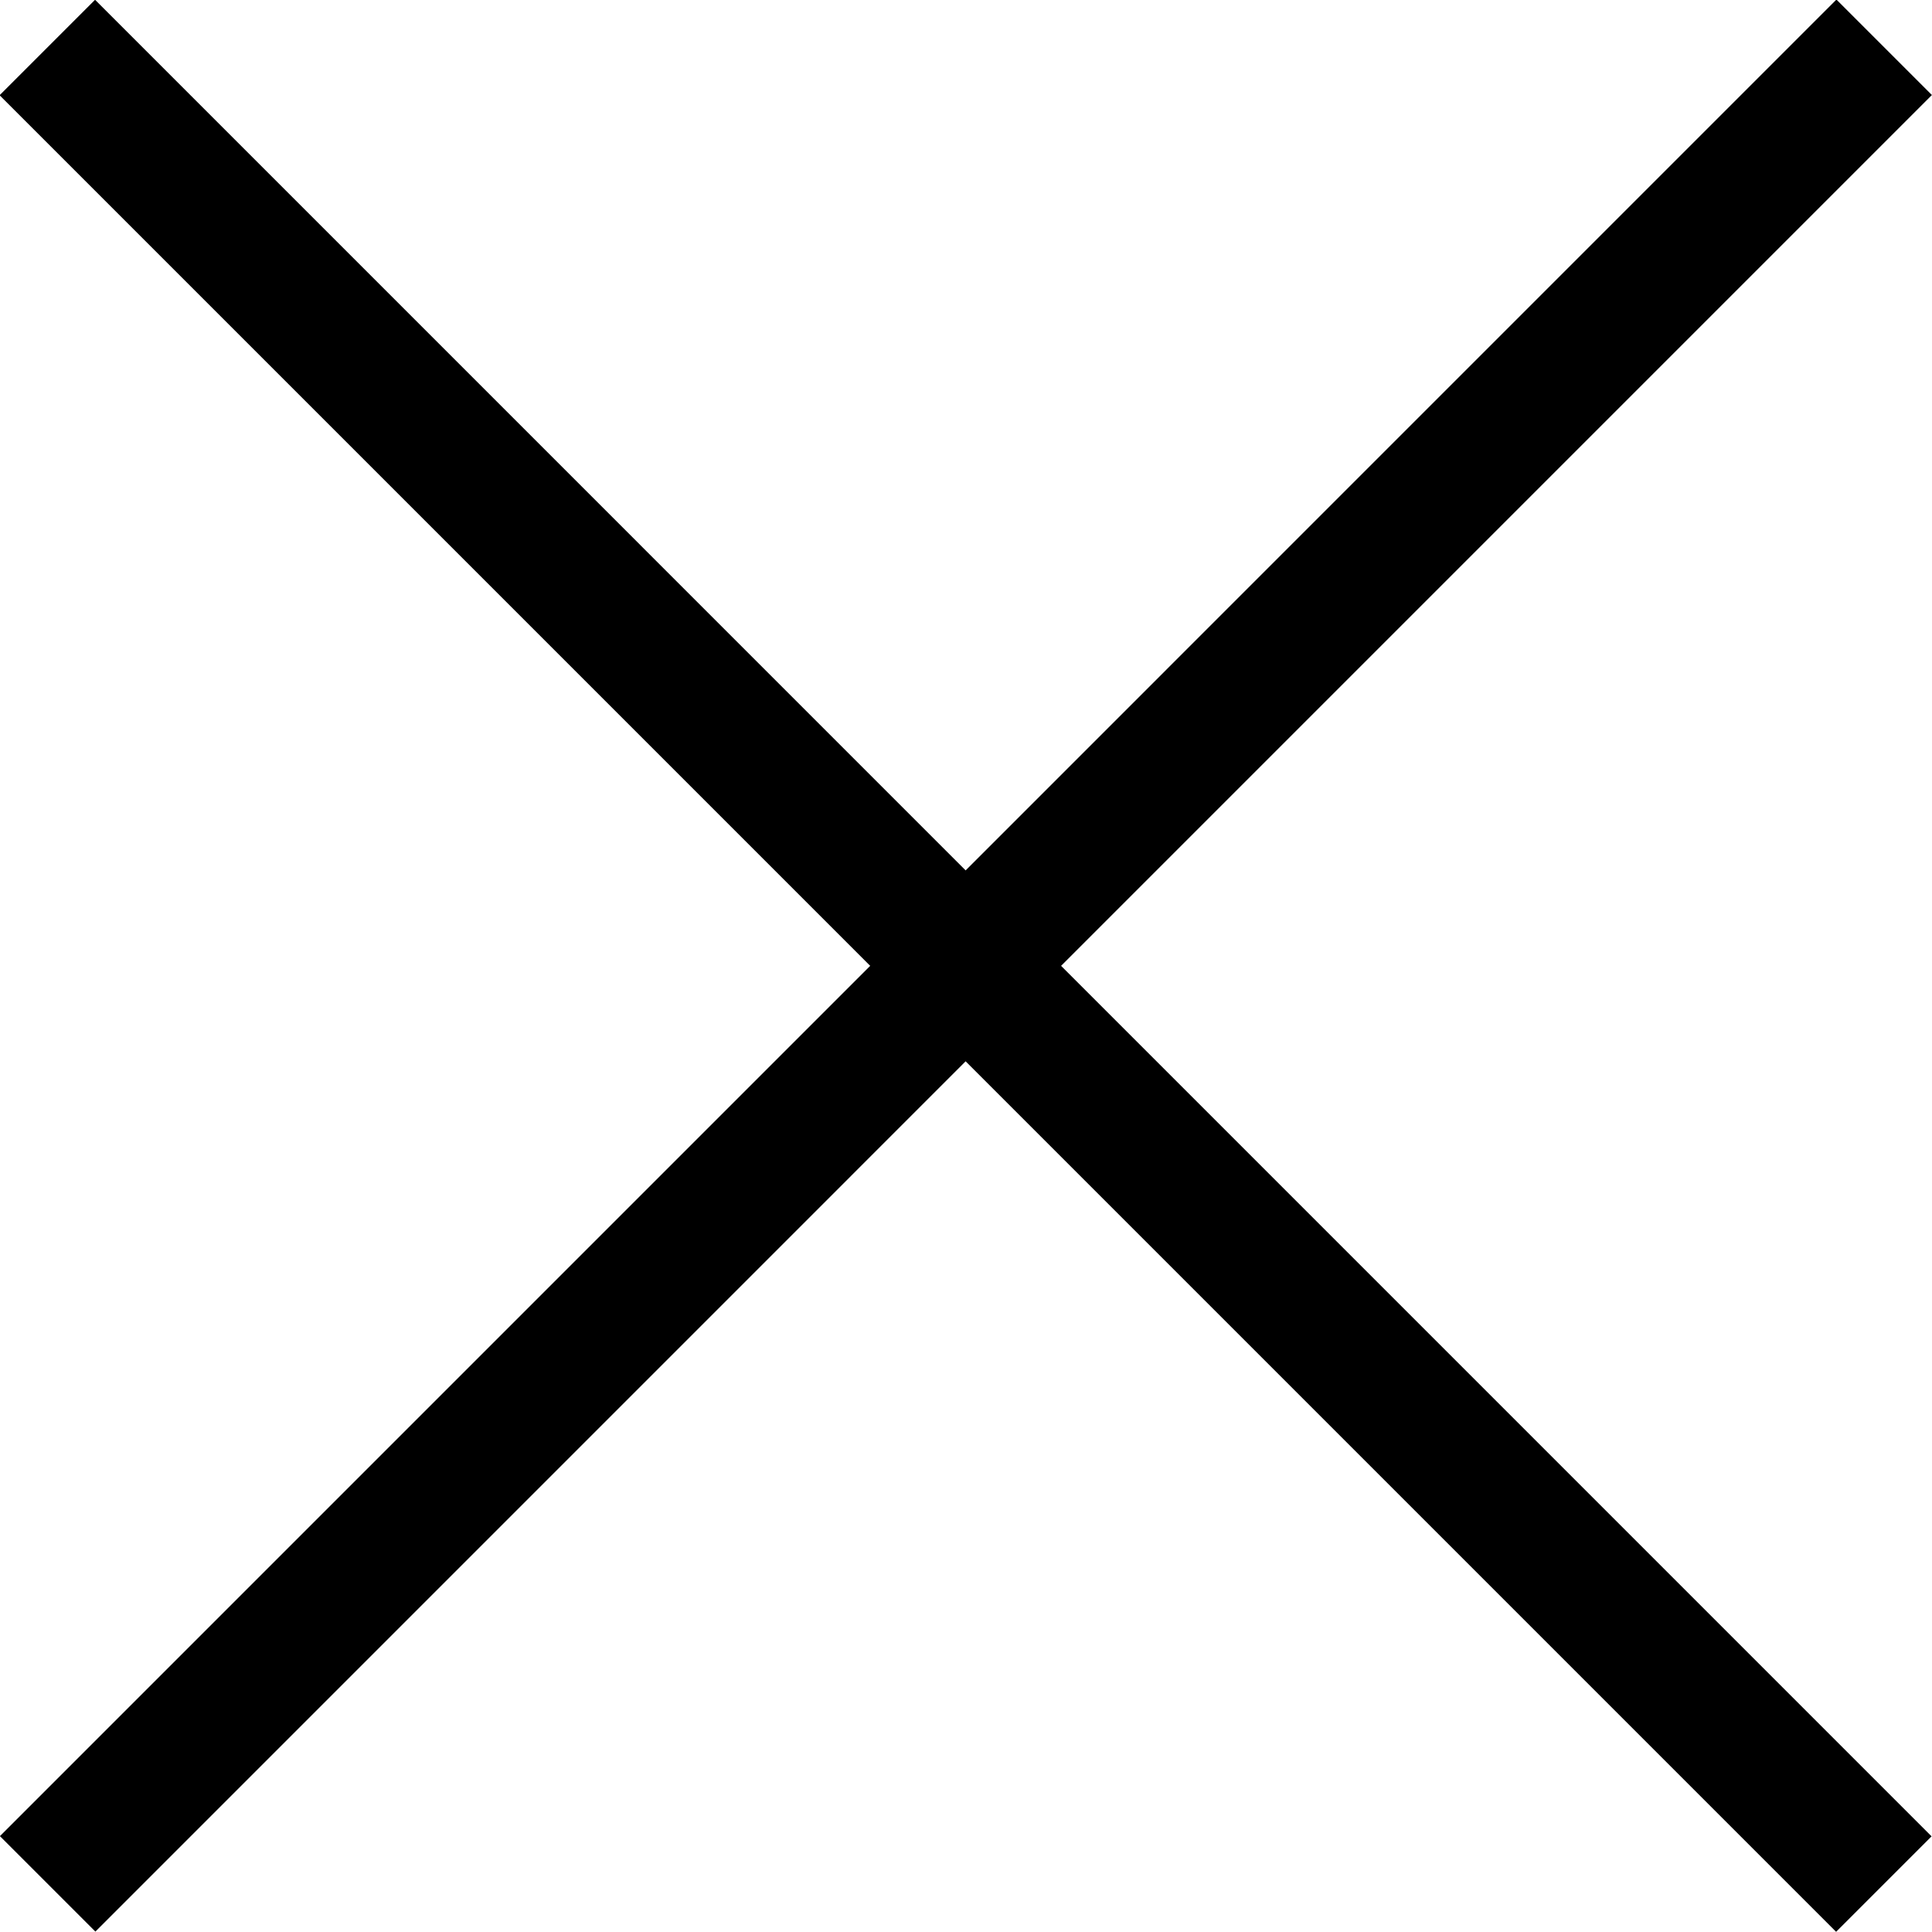
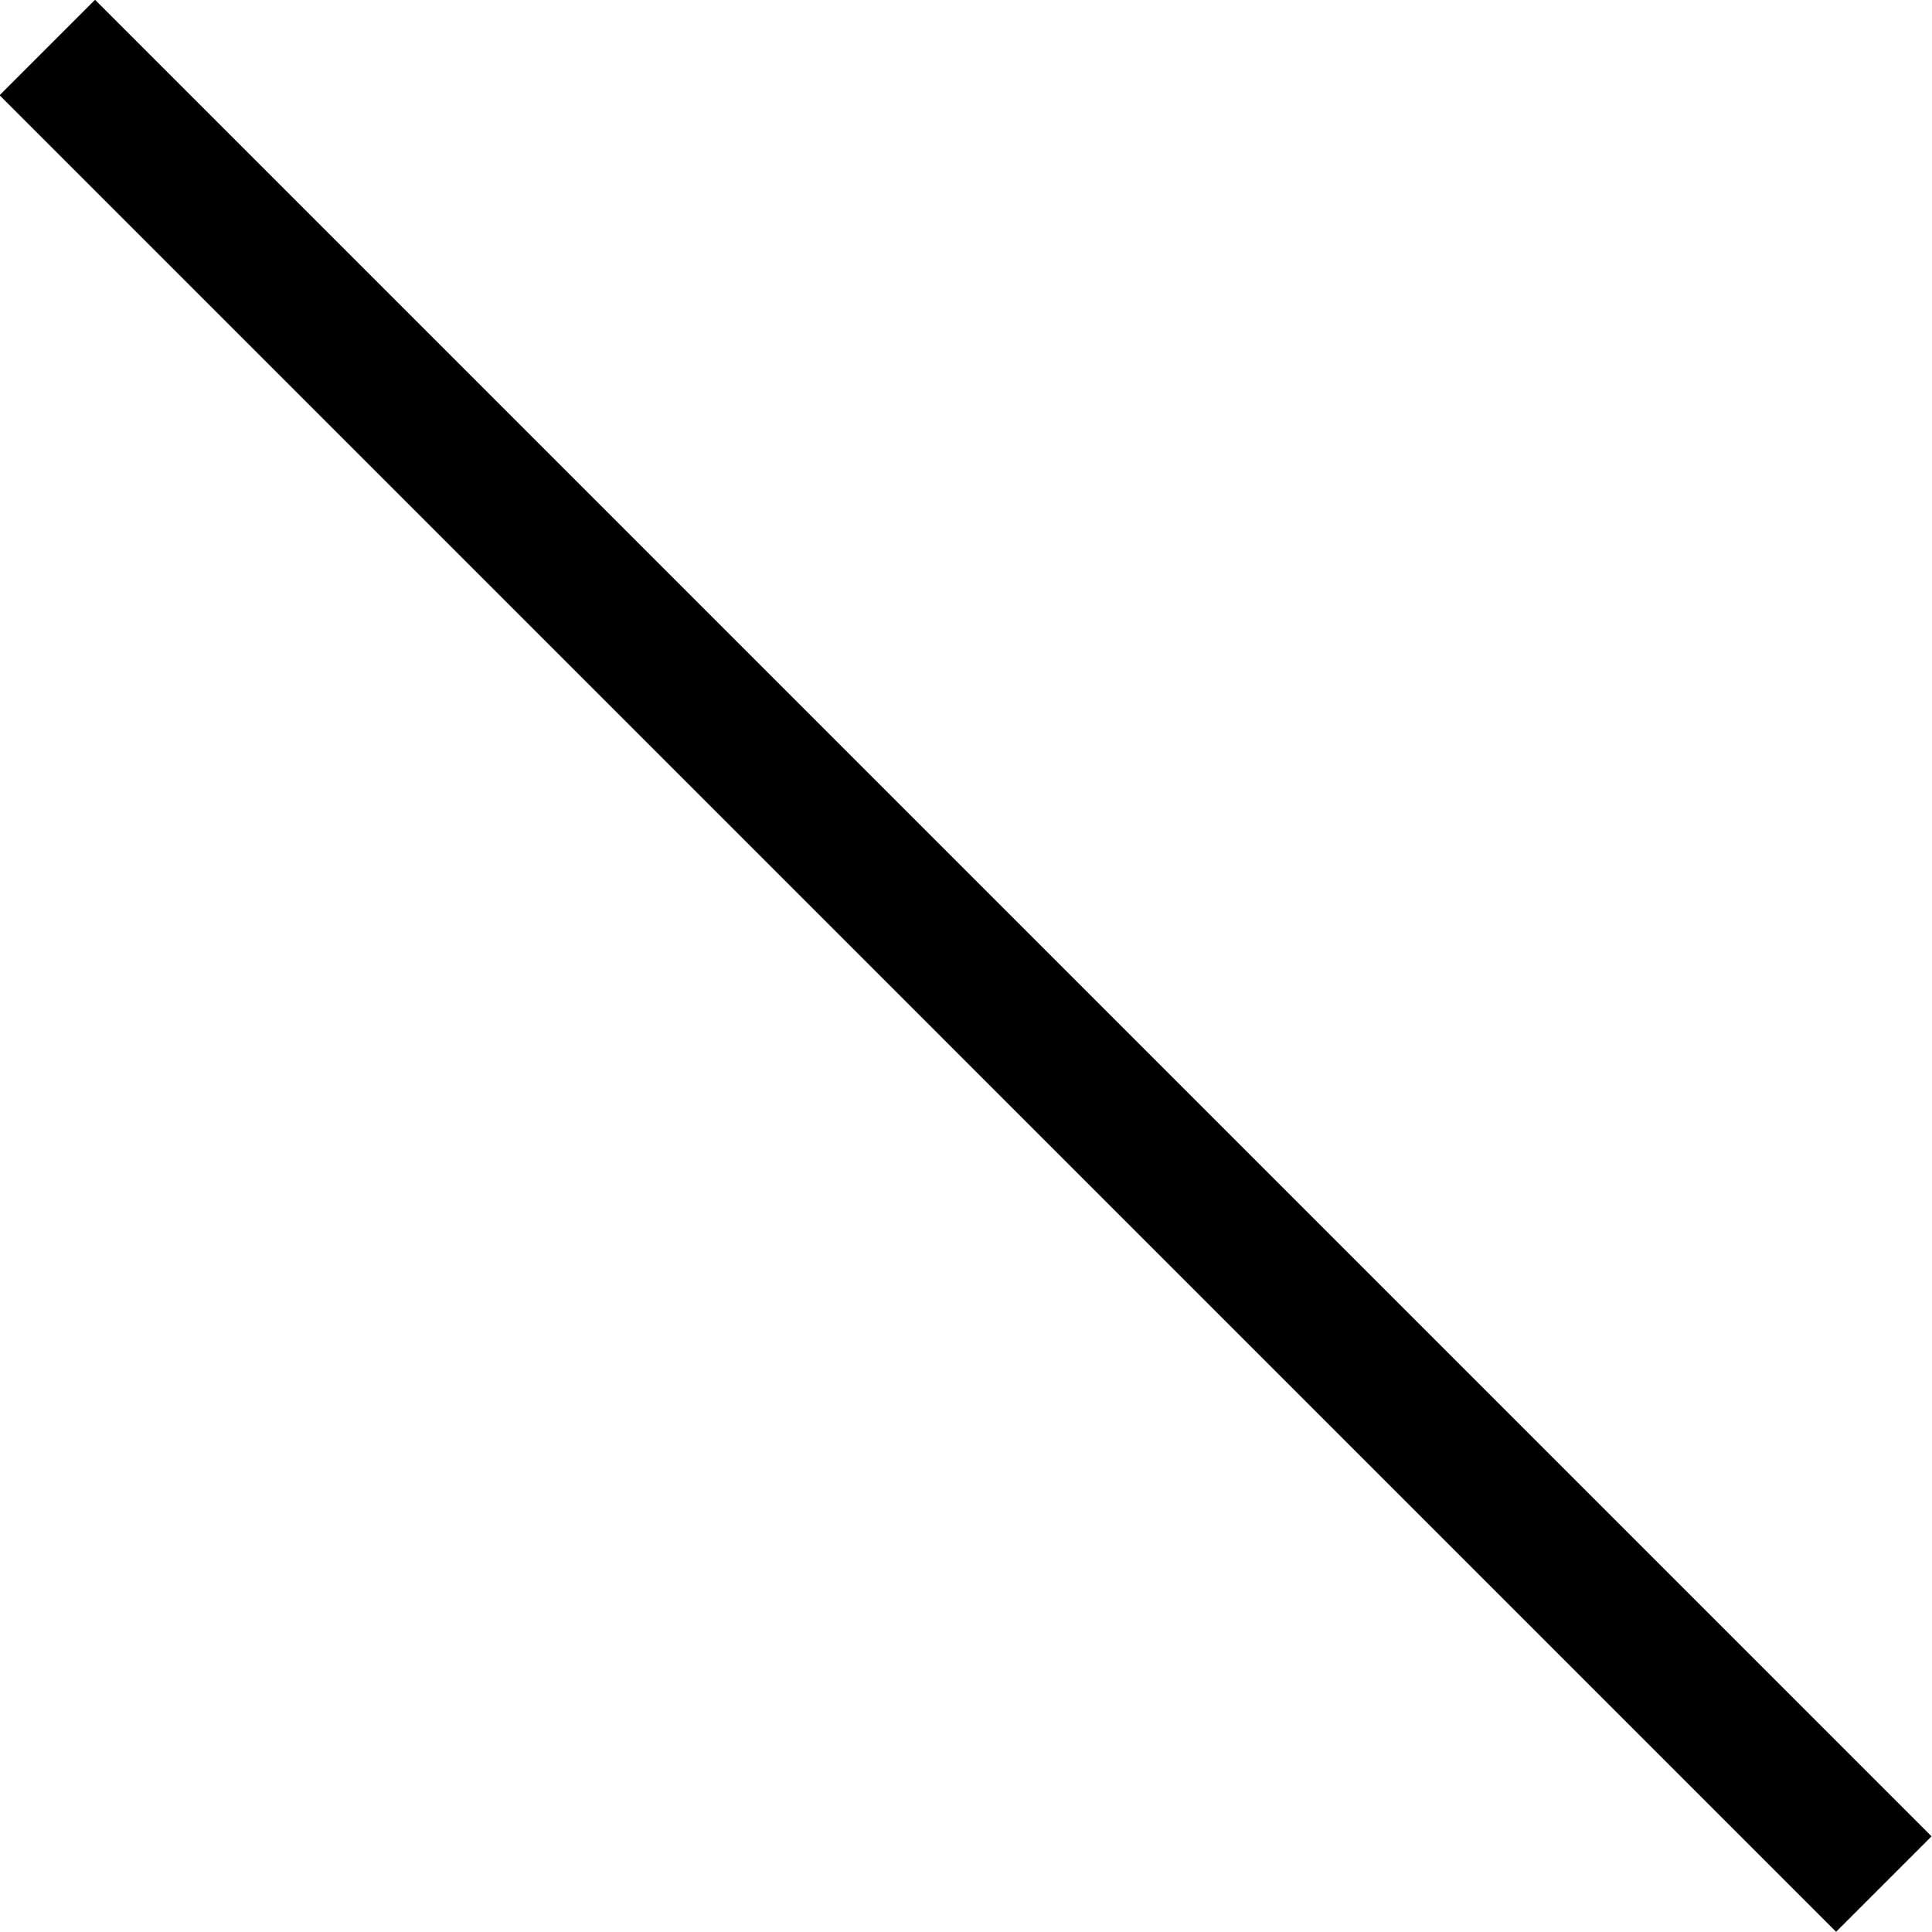
<svg xmlns="http://www.w3.org/2000/svg" version="1.1" id="Calque_1" x="0" y="0" viewBox="0 0 25.76 25.76" style="enable-background:new 0 0 25.76 25.76" xml:space="preserve">
  <style>.st0{fill:#000}</style>
  <path transform="rotate(45.001 12.878 12.878)" class="st0" d="M-4.44 11.98h34.63v1.8H-4.44z" />
-   <path transform="rotate(134.999 12.878 12.878)" class="st0" d="M-4.44 11.98h34.63v1.8H-4.44z" />
</svg>